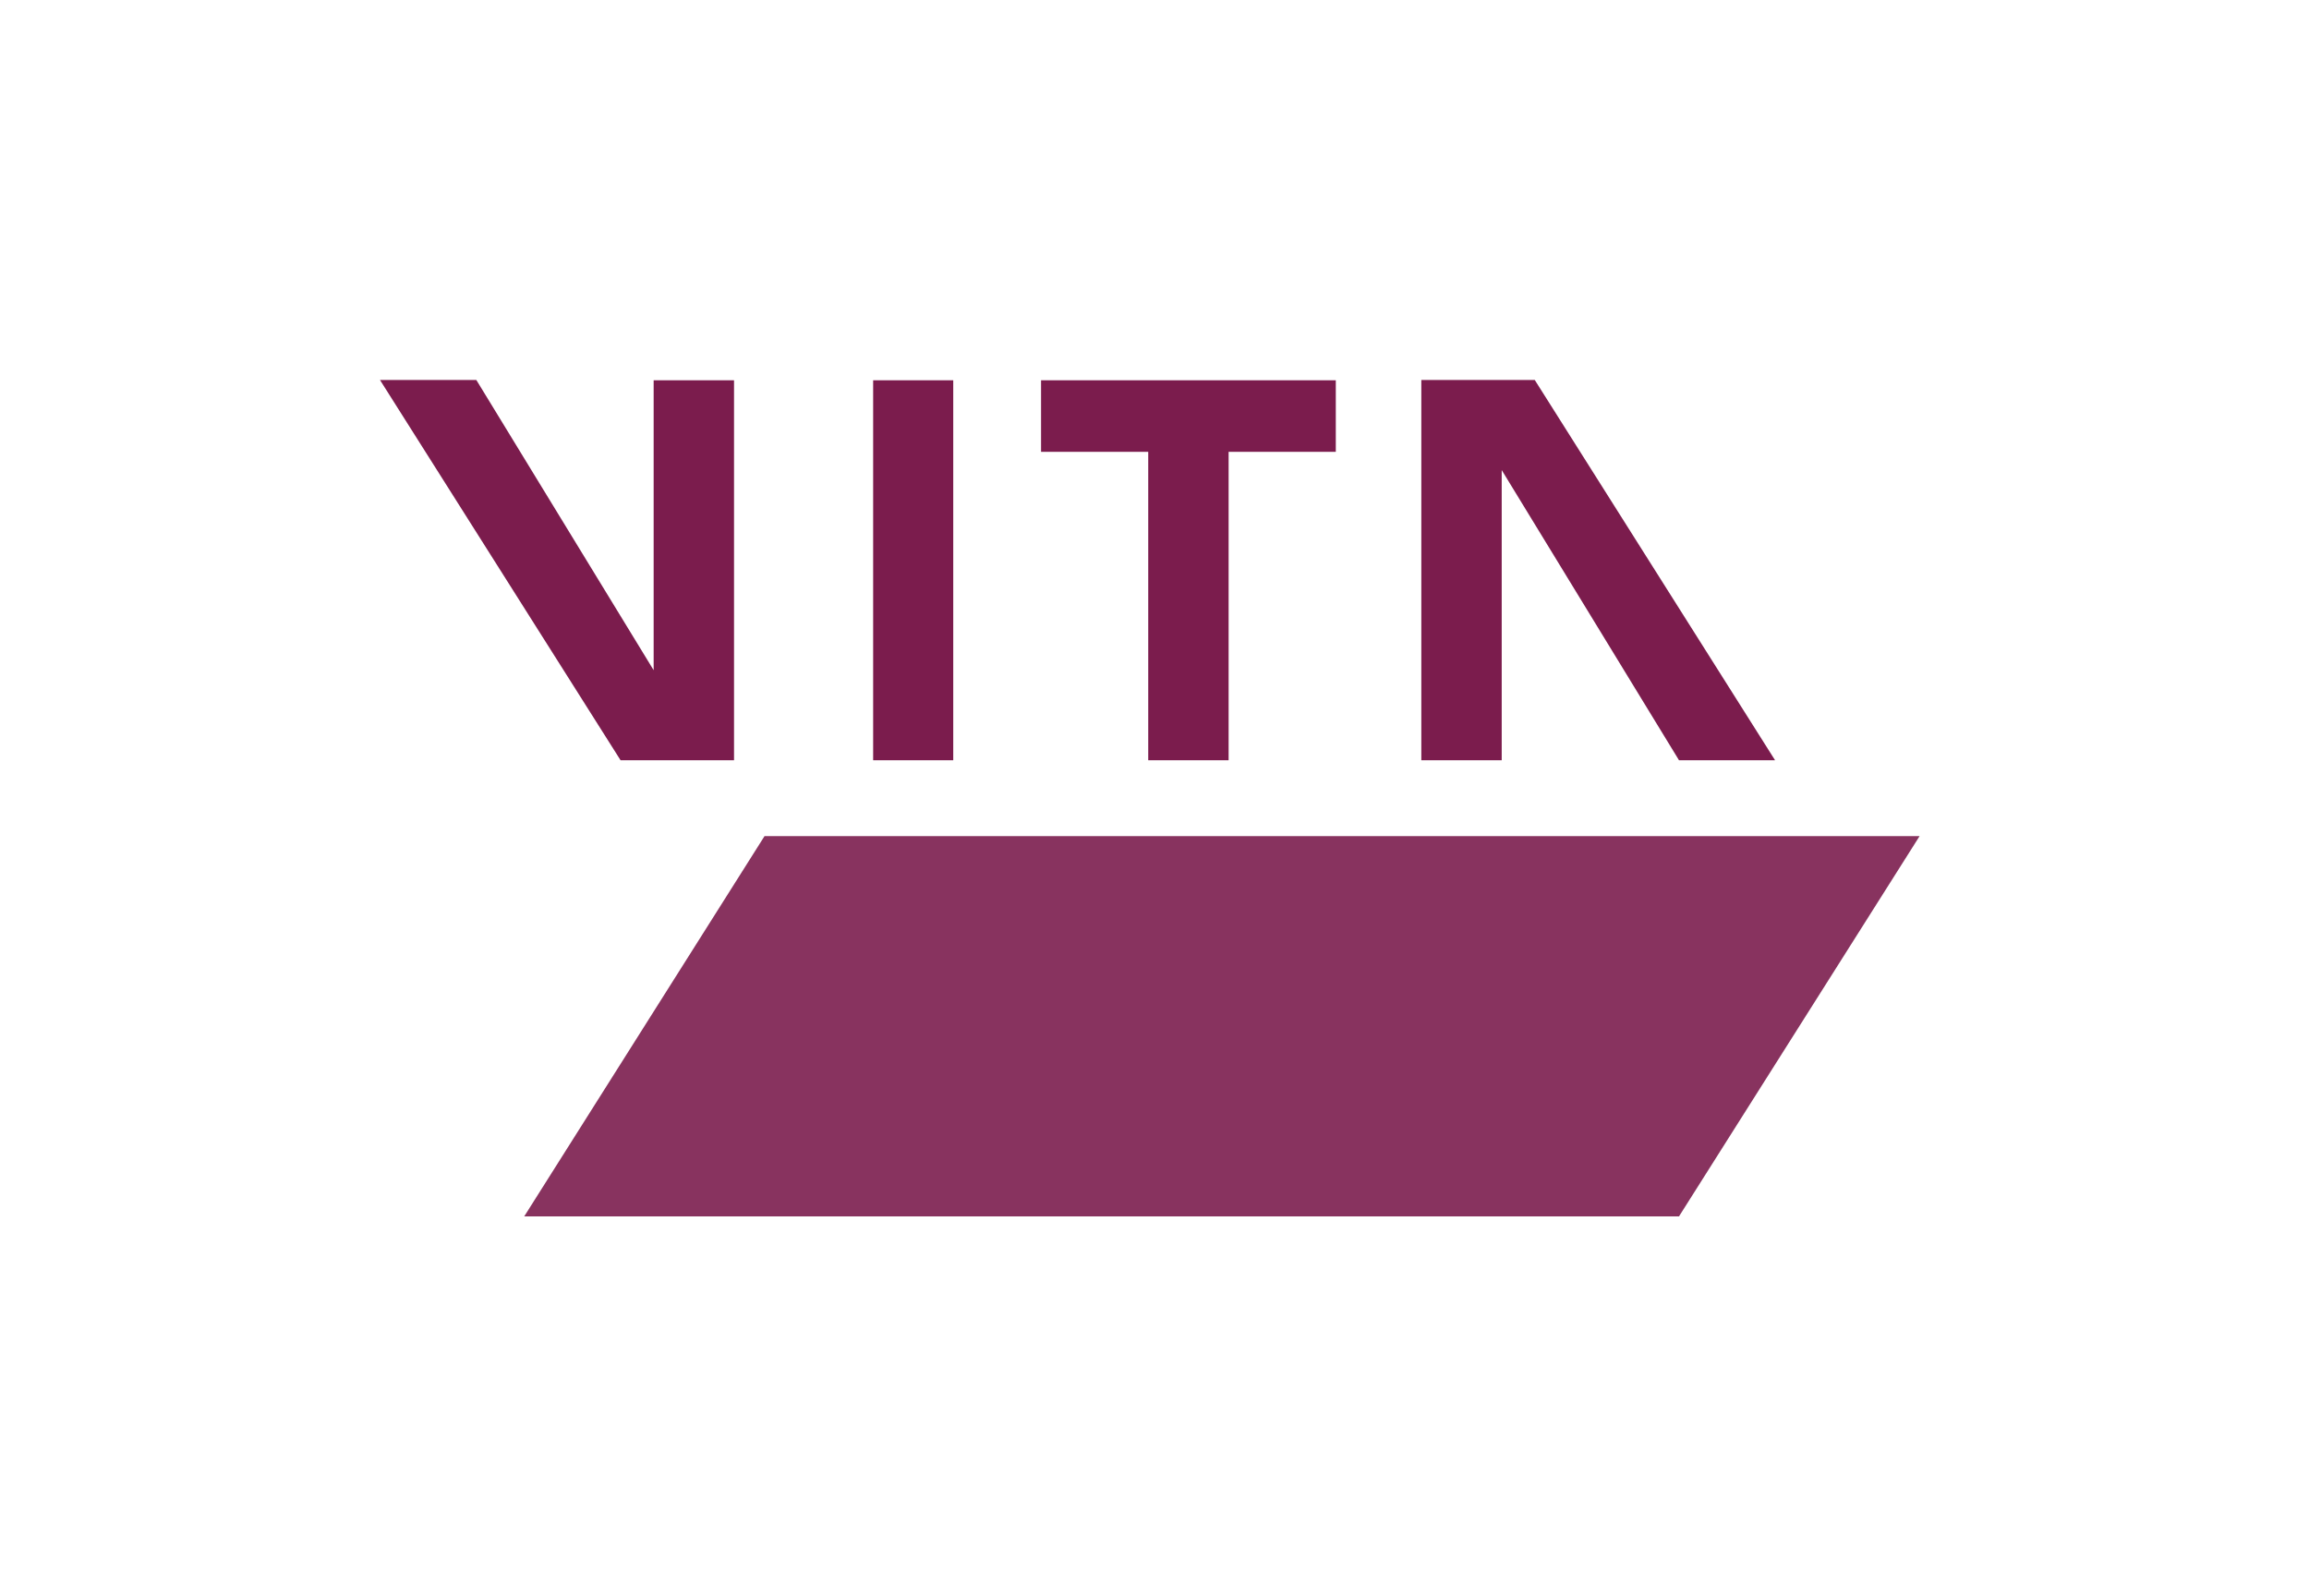
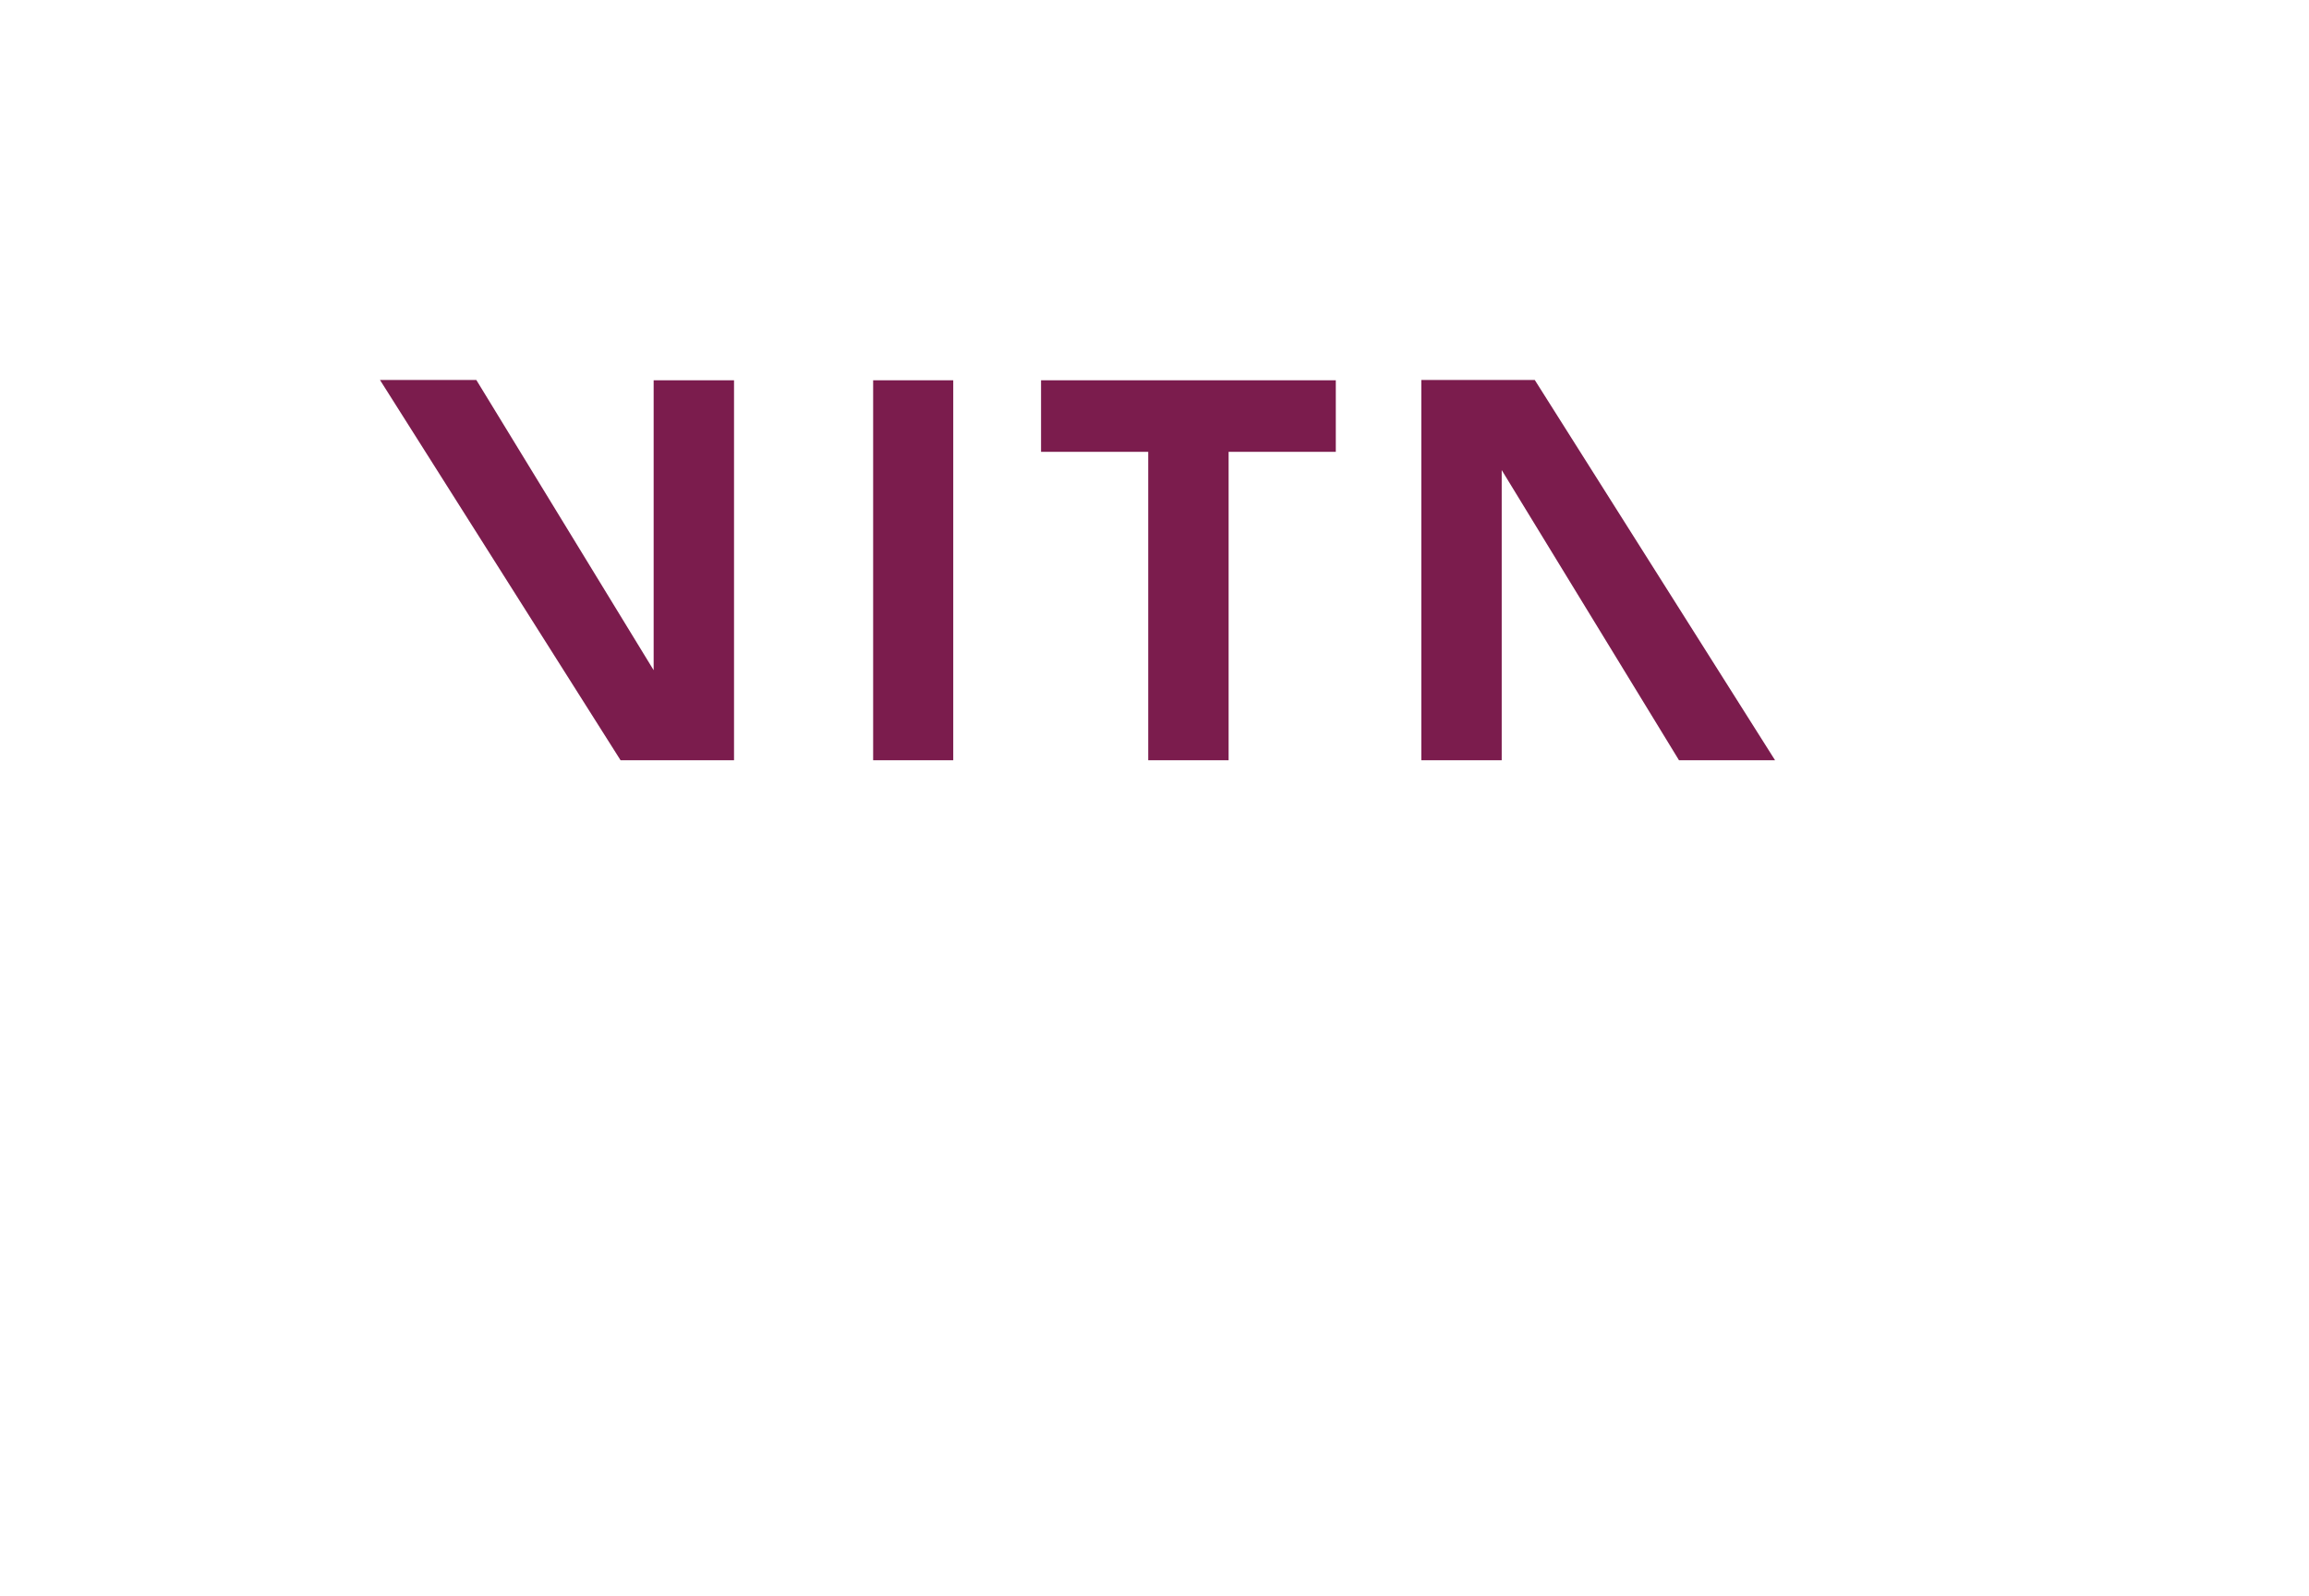
<svg xmlns="http://www.w3.org/2000/svg" width="81" height="56" viewBox="0 0 81 56">
  <defs>
    <style>.cls-1{fill:#88335f}.cls-2{fill:#7b1c4d}</style>
  </defs>
  <title>vita-logo</title>
-   <path class="cls-1" d="M26.82 29.33l-8.43 13.34H58.9l8.44-13.34H26.82z" id="parallelogramm" />
  <path class="cls-2" d="M62.27 26.67l-8.43-13.34h-3.98v13.34h2.82V16.49l6.22 10.18h3.37zM30.63 13.34h2.81v13.33h-2.81zm5.89 2.51h3.76v10.82h2.82V15.85h3.76v-2.51H36.52v2.51zm-13.59 7.66l-6.22-10.18h-3.38l8.44 13.34h3.98V13.34h-2.82v10.17z" id="vita" />
</svg>